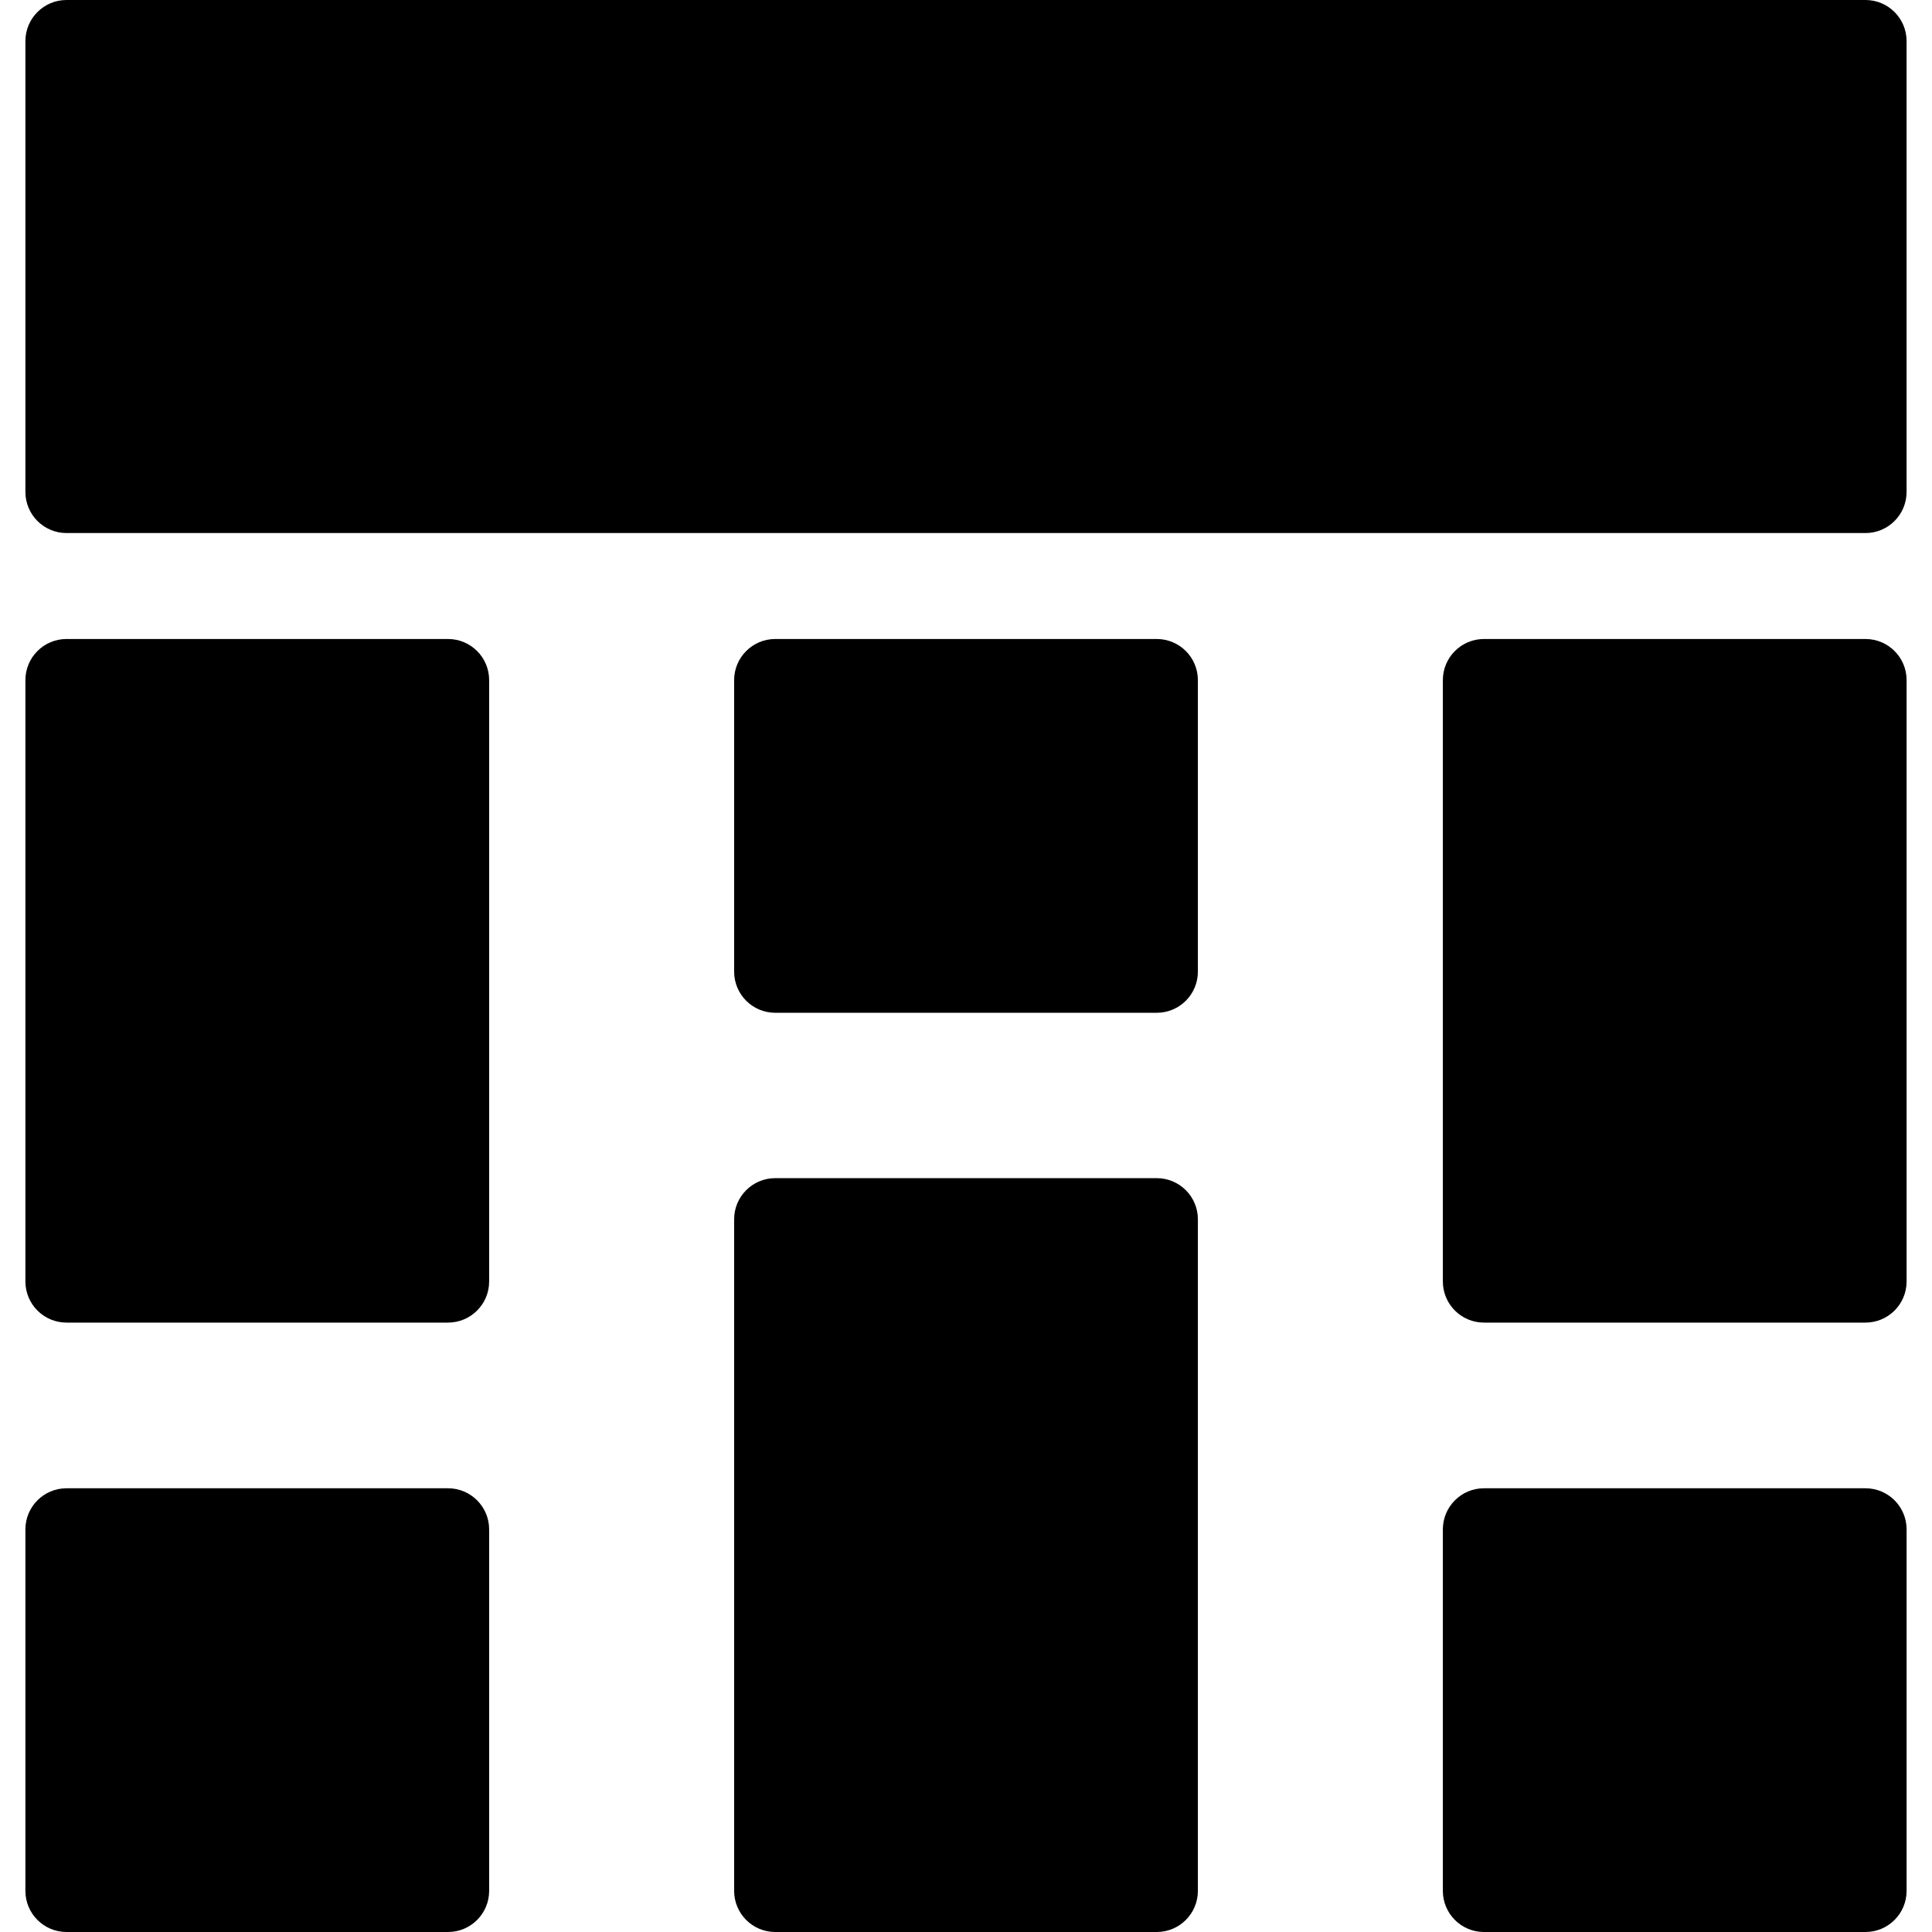
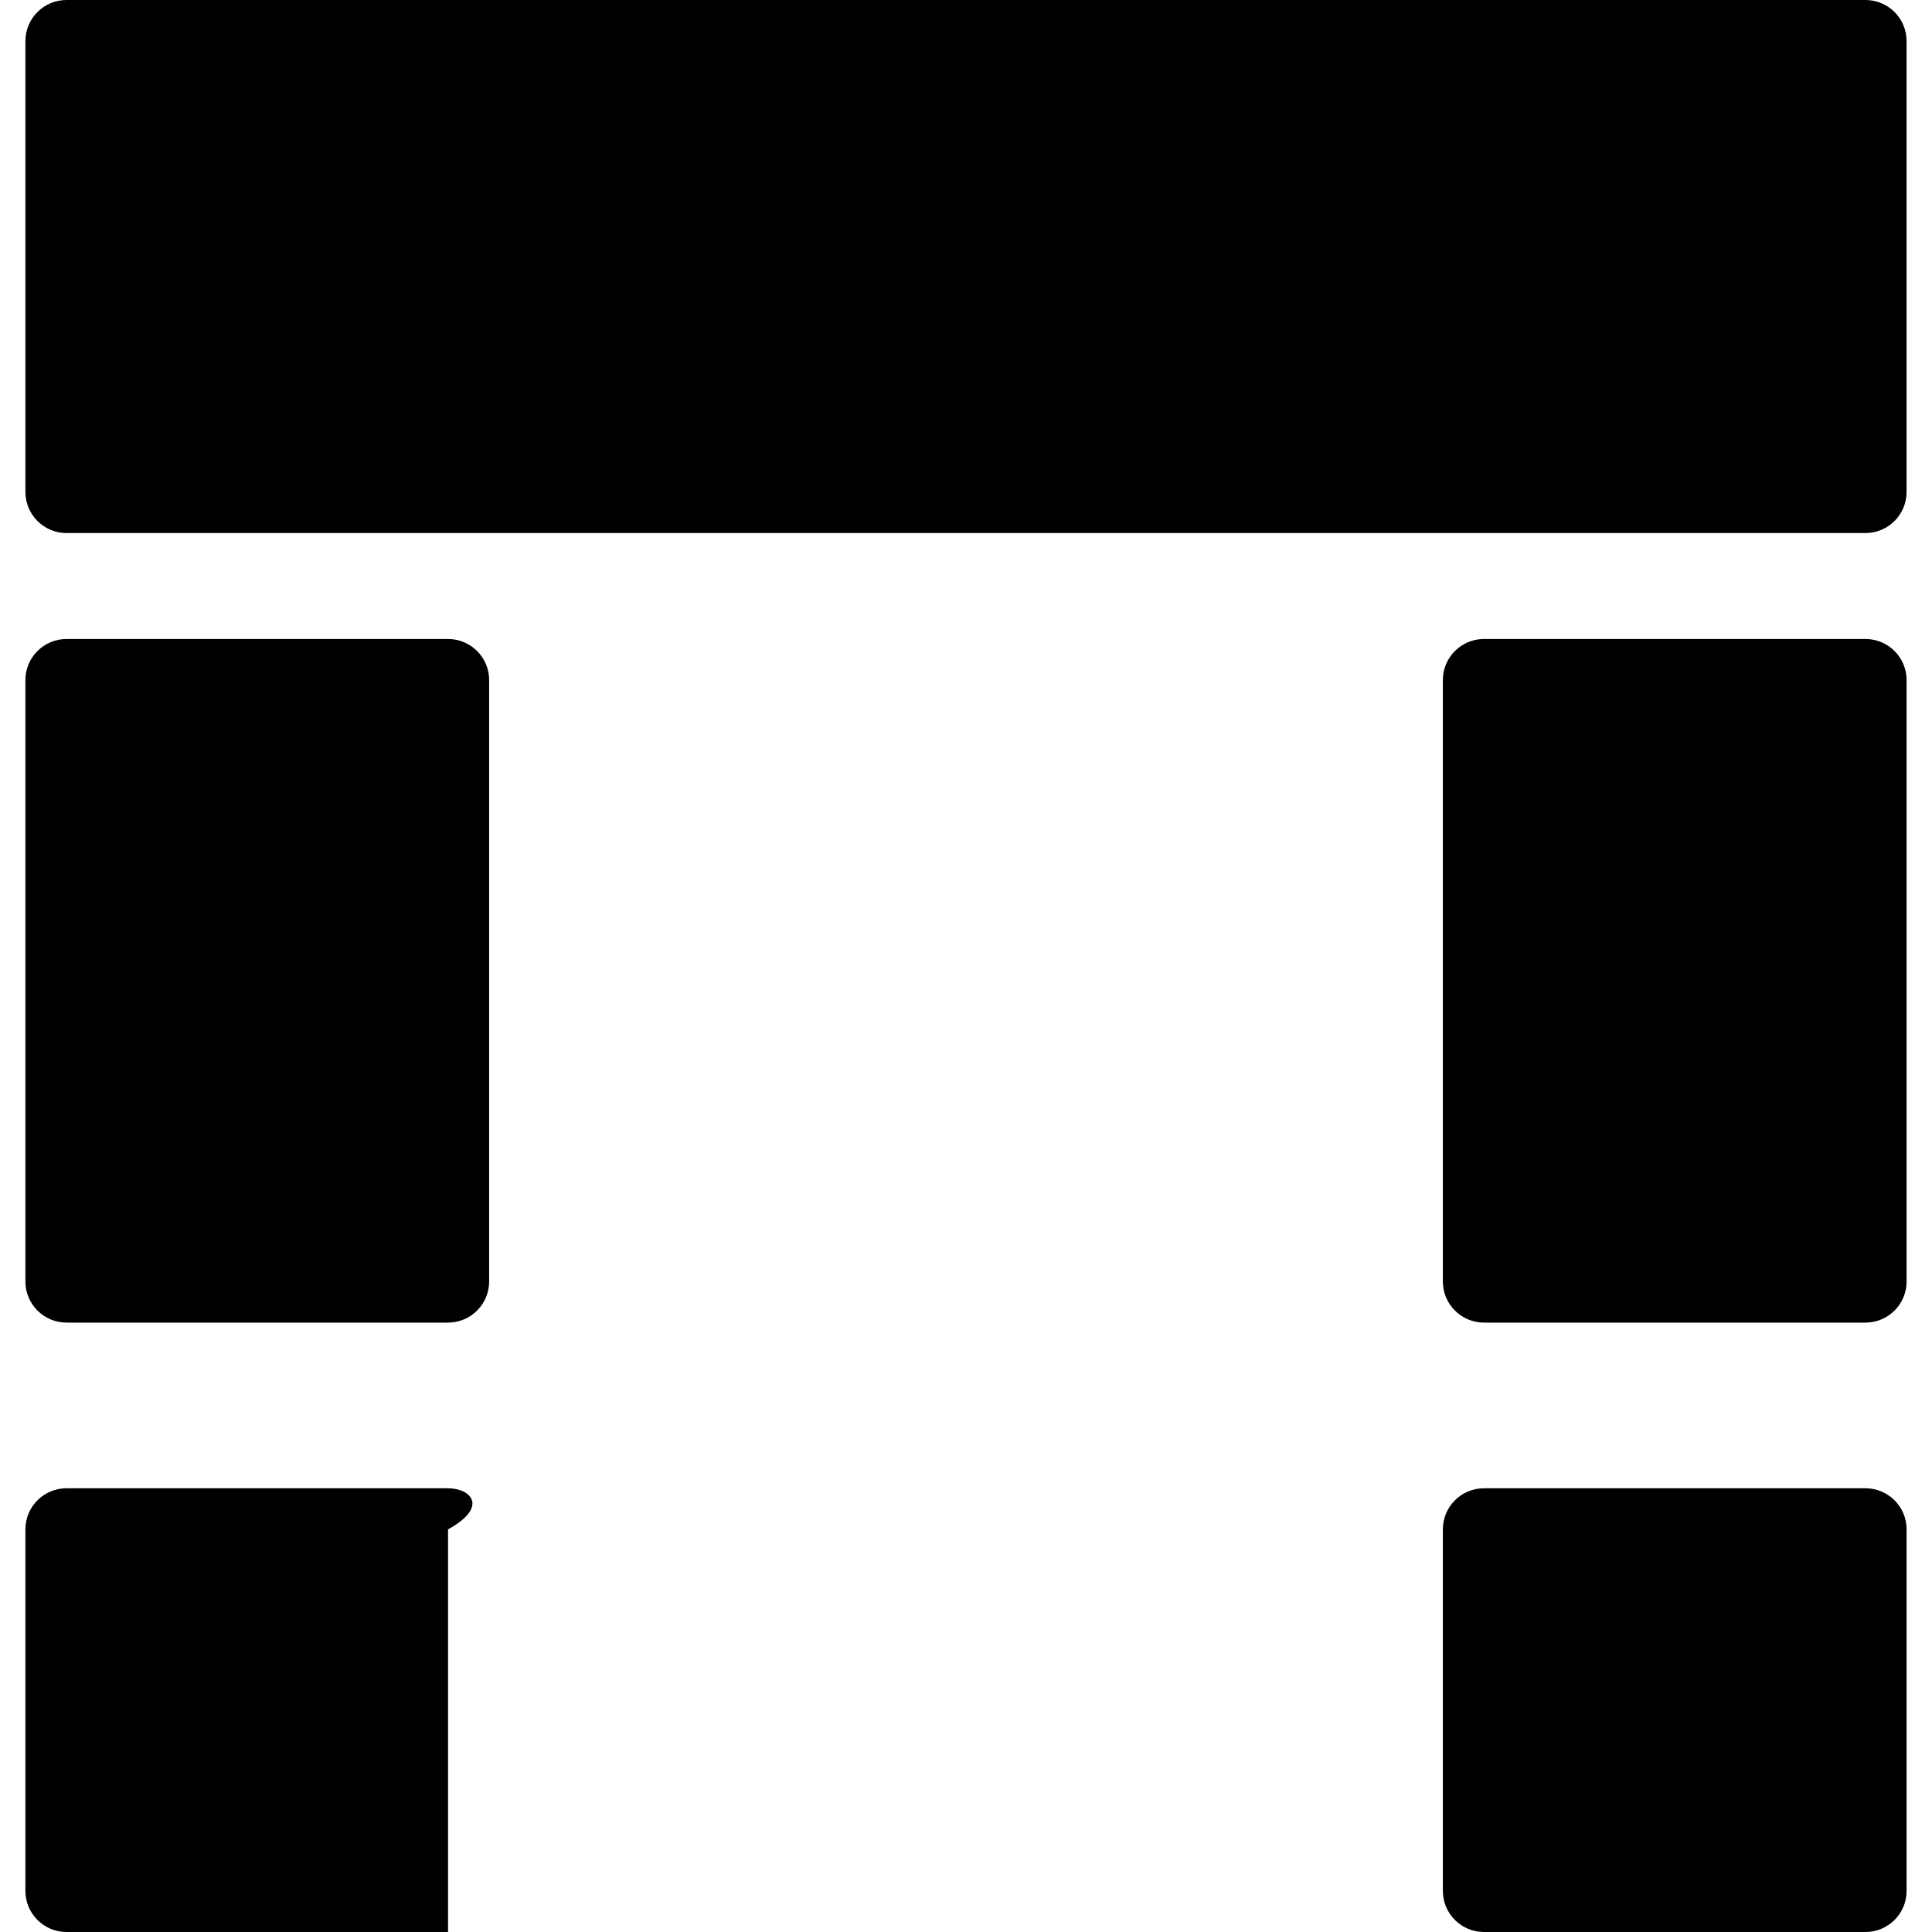
<svg xmlns="http://www.w3.org/2000/svg" fill="#000000" version="1.1" id="Capa_1" width="800px" height="800px" viewBox="0 0 94 94" xml:space="preserve">
  <g>
    <g>
      <path d="M90.764,0H3.236c-1.104,0-2,0.896-2,2v21.935c0,1.104,0.896,2,2,2h87.527c1.104,0,2-0.896,2-2V2    C92.764,0.896,91.869,0,90.764,0z" />
-       <path d="M56.281,31.09H37.719c-1.104,0-2,0.896-2,2v14.186c0,1.104,0.896,2,2,2h18.563c1.104,0,2-0.896,2-2V33.09    C58.281,31.985,57.386,31.09,56.281,31.09z" />
-       <path d="M56.281,57.322H37.719c-1.104,0-2,0.896-2,2V92c0,1.104,0.896,2,2,2h18.563c1.104,0,2-0.896,2-2V59.322    C58.281,58.218,57.386,57.322,56.281,57.322z" />
      <path d="M90.764,31.09H72.201c-1.104,0-2,0.896-2,2v29.26c0,1.104,0.896,2,2,2h18.563c1.104,0,2-0.896,2-2V33.09    C92.764,31.985,91.869,31.09,90.764,31.09z" />
      <path d="M21.799,31.09H3.236c-1.104,0-2,0.896-2,2v29.26c0,1.104,0.896,2,2,2h18.563c1.104,0,2-0.896,2-2V33.09    C23.799,31.985,22.903,31.09,21.799,31.09z" />
-       <path d="M21.799,72.411H3.236c-1.104,0-2,0.896-2,2V92c0,1.104,0.896,2,2,2h18.563c1.104,0,2-0.896,2-2V74.411    C23.799,73.307,22.903,72.411,21.799,72.411z" />
+       <path d="M21.799,72.411H3.236c-1.104,0-2,0.896-2,2V92c0,1.104,0.896,2,2,2h18.563V74.411    C23.799,73.307,22.903,72.411,21.799,72.411z" />
      <path d="M90.764,72.411H72.201c-1.104,0-2,0.896-2,2V92c0,1.104,0.896,2,2,2h18.563c1.104,0,2-0.896,2-2V74.411    C92.764,73.307,91.869,72.411,90.764,72.411z" />
    </g>
  </g>
</svg>